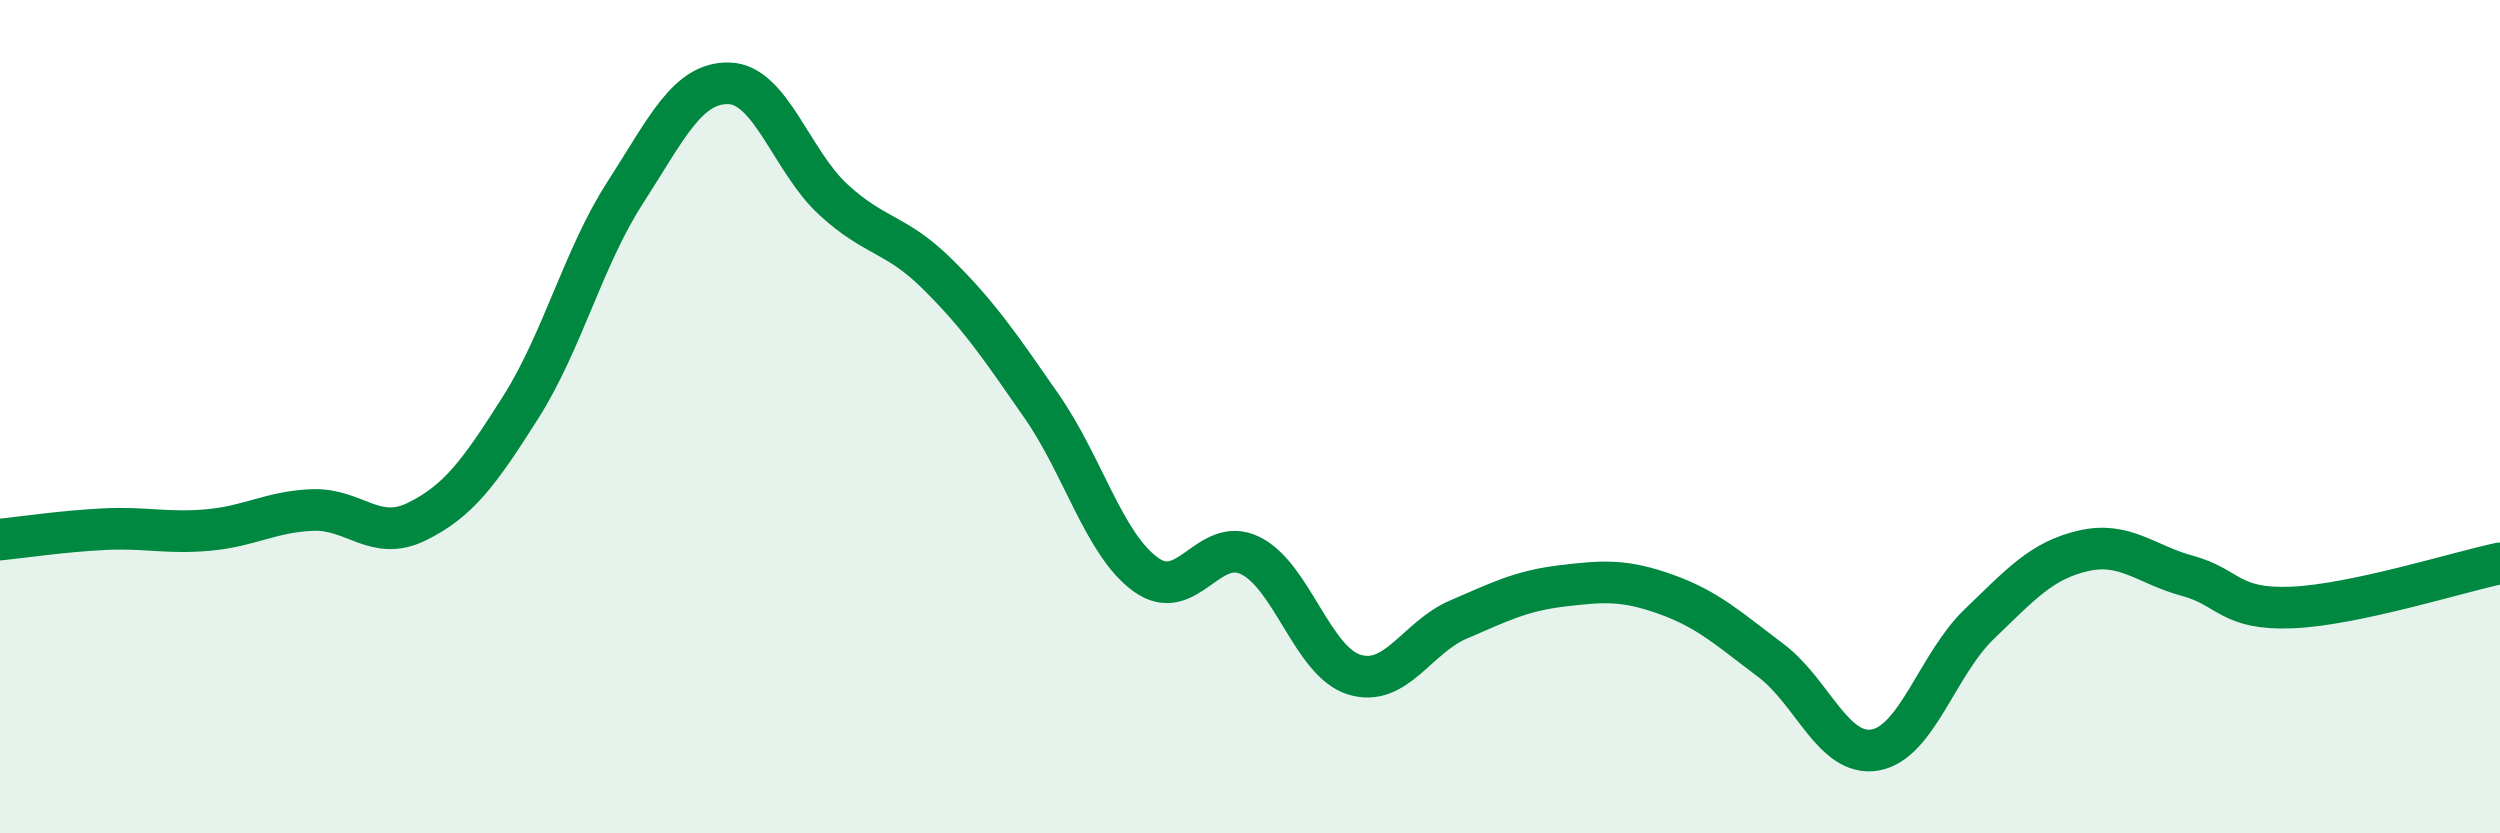
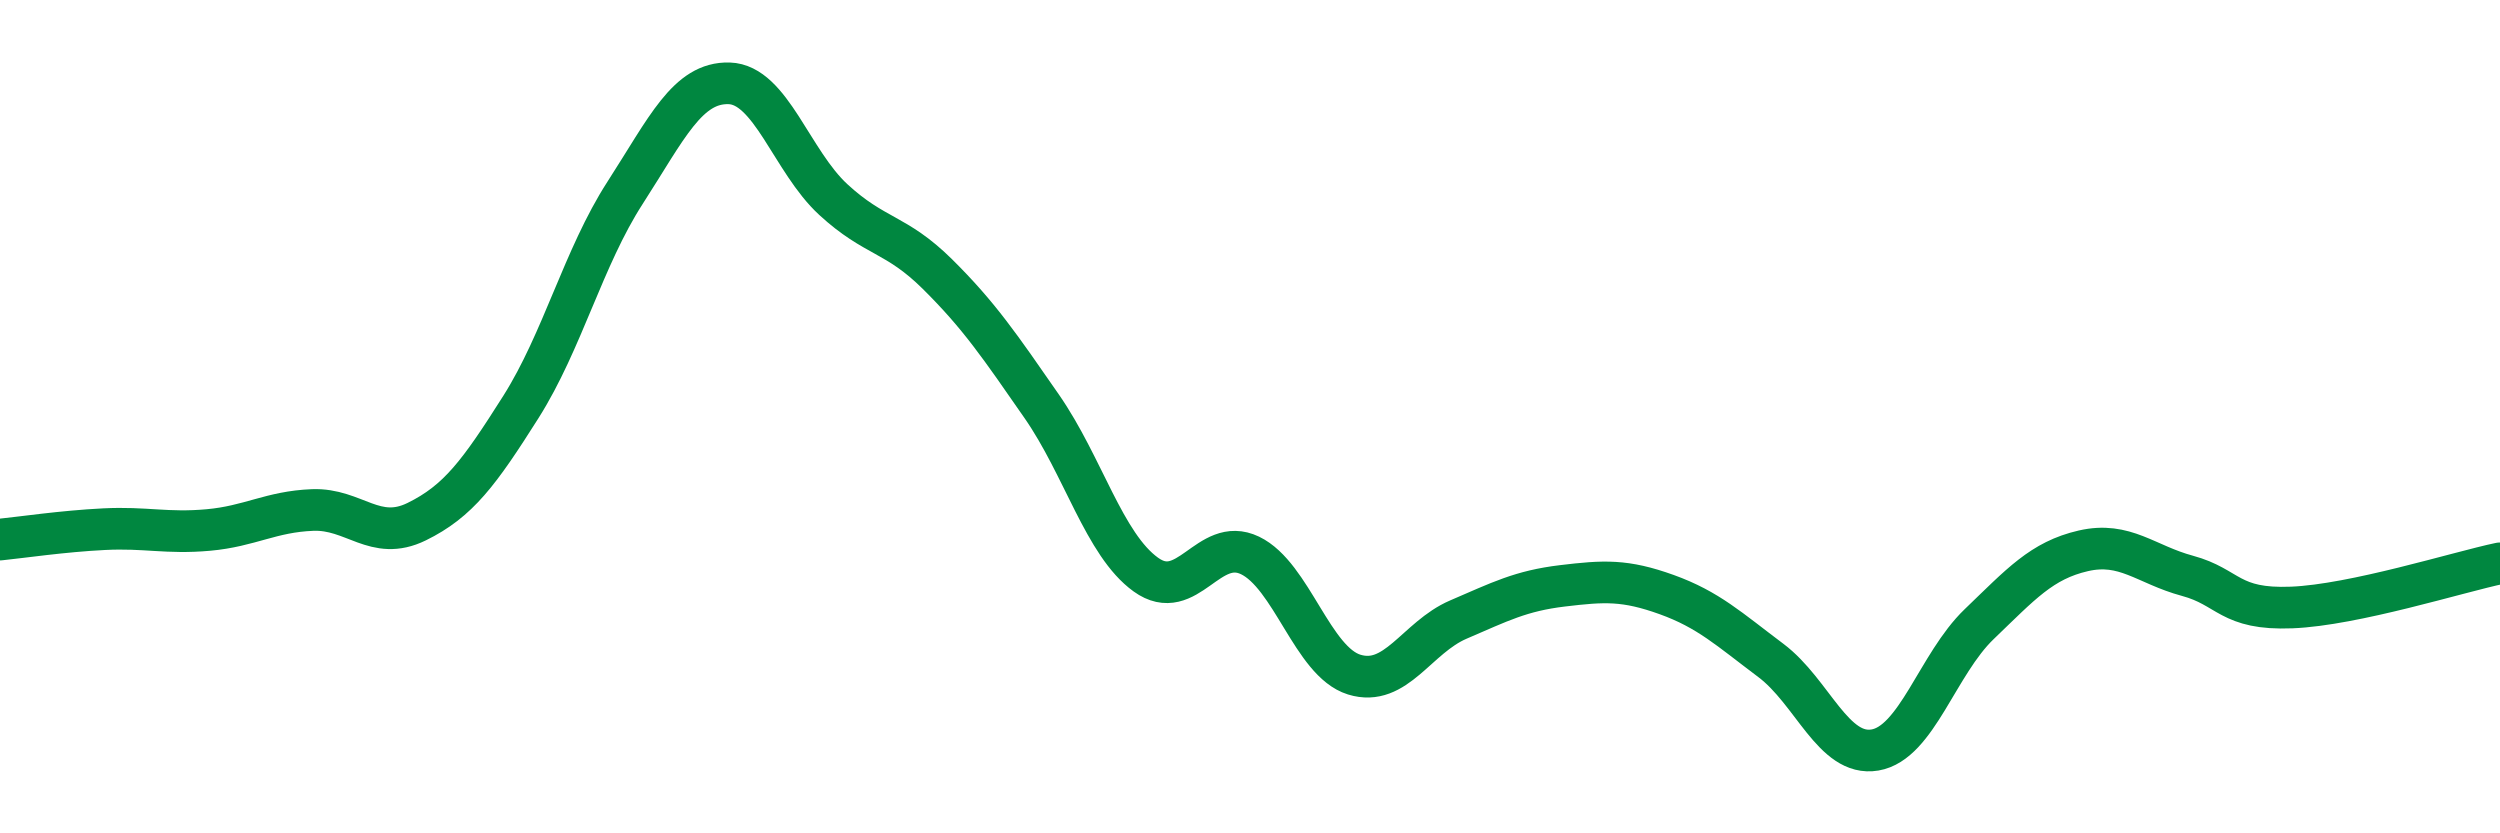
<svg xmlns="http://www.w3.org/2000/svg" width="60" height="20" viewBox="0 0 60 20">
-   <path d="M 0,12.95 C 0.5,12.9 1.5,12.75 2.5,12.7 C 3.5,12.65 4,12.81 5,12.72 C 6,12.63 6.5,12.28 7.5,12.24 C 8.5,12.2 9,13.01 10,12.52 C 11,12.03 11.5,11.35 12.5,9.77 C 13.5,8.19 14,6.18 15,4.63 C 16,3.08 16.5,1.97 17.5,2 C 18.5,2.03 19,3.87 20,4.79 C 21,5.71 21.5,5.59 22.5,6.58 C 23.5,7.57 24,8.31 25,9.75 C 26,11.19 26.5,13.07 27.5,13.79 C 28.5,14.51 29,12.85 30,13.33 C 31,13.81 31.5,15.88 32.5,16.19 C 33.5,16.5 34,15.3 35,14.87 C 36,14.44 36.5,14.18 37.5,14.06 C 38.5,13.94 39,13.91 40,14.27 C 41,14.63 41.5,15.1 42.5,15.85 C 43.5,16.6 44,18.17 45,18 C 46,17.83 46.5,15.94 47.5,14.98 C 48.5,14.02 49,13.45 50,13.22 C 51,12.99 51.5,13.55 52.5,13.82 C 53.5,14.09 53.5,14.64 55,14.58 C 56.5,14.52 59,13.73 60,13.52L60 20L0 20Z" fill="#008740" opacity="0.1" stroke-linecap="round" stroke-linejoin="round" />
  <path d="M 0,12.95 C 0.5,12.9 1.5,12.75 2.5,12.7 C 3.5,12.65 4,12.81 5,12.72 C 6,12.63 6.5,12.28 7.5,12.24 C 8.5,12.2 9,13.01 10,12.52 C 11,12.03 11.5,11.35 12.5,9.77 C 13.5,8.19 14,6.18 15,4.63 C 16,3.08 16.5,1.97 17.5,2 C 18.5,2.03 19,3.87 20,4.79 C 21,5.71 21.5,5.59 22.5,6.58 C 23.5,7.57 24,8.31 25,9.75 C 26,11.19 26.5,13.07 27.5,13.79 C 28.5,14.51 29,12.85 30,13.33 C 31,13.81 31.5,15.88 32.5,16.19 C 33.5,16.5 34,15.3 35,14.87 C 36,14.44 36.5,14.18 37.5,14.06 C 38.5,13.94 39,13.91 40,14.27 C 41,14.63 41.5,15.1 42.5,15.85 C 43.5,16.6 44,18.17 45,18 C 46,17.83 46.5,15.94 47.5,14.98 C 48.5,14.02 49,13.45 50,13.22 C 51,12.99 51.5,13.55 52.5,13.82 C 53.5,14.09 53.5,14.64 55,14.58 C 56.5,14.52 59,13.73 60,13.52" stroke="#008740" stroke-width="1" fill="none" stroke-linecap="round" stroke-linejoin="round" />
</svg>